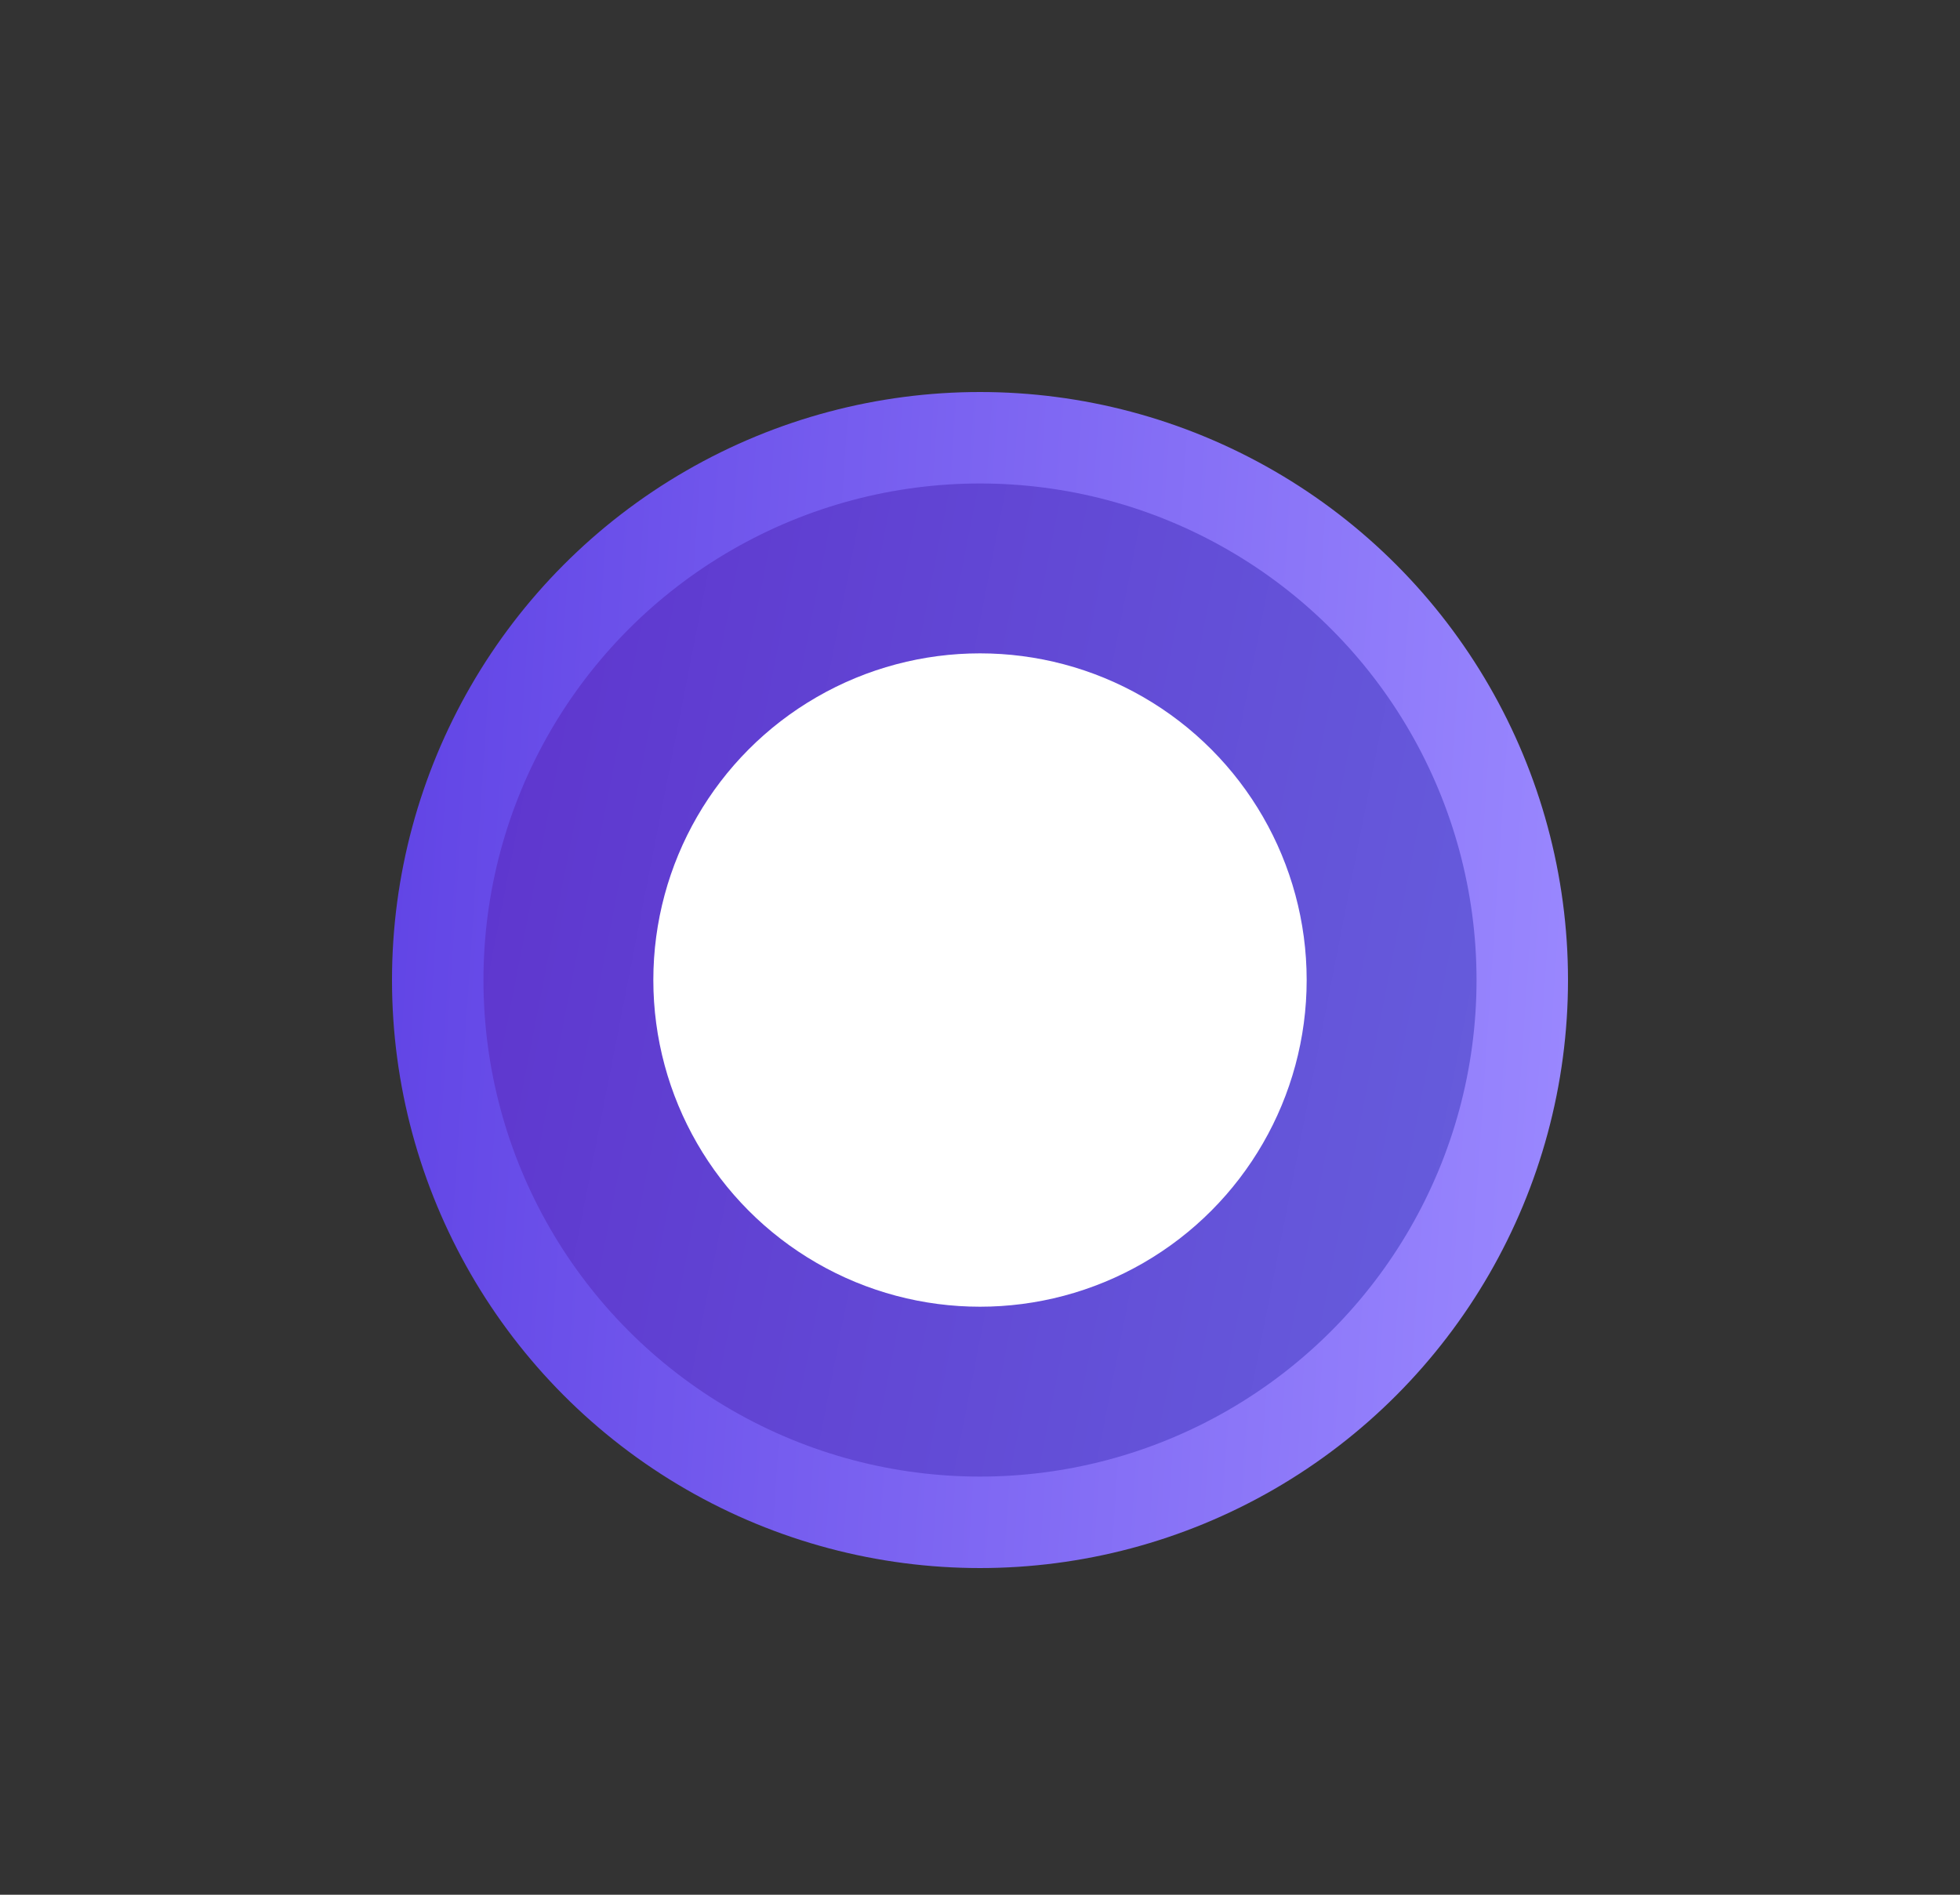
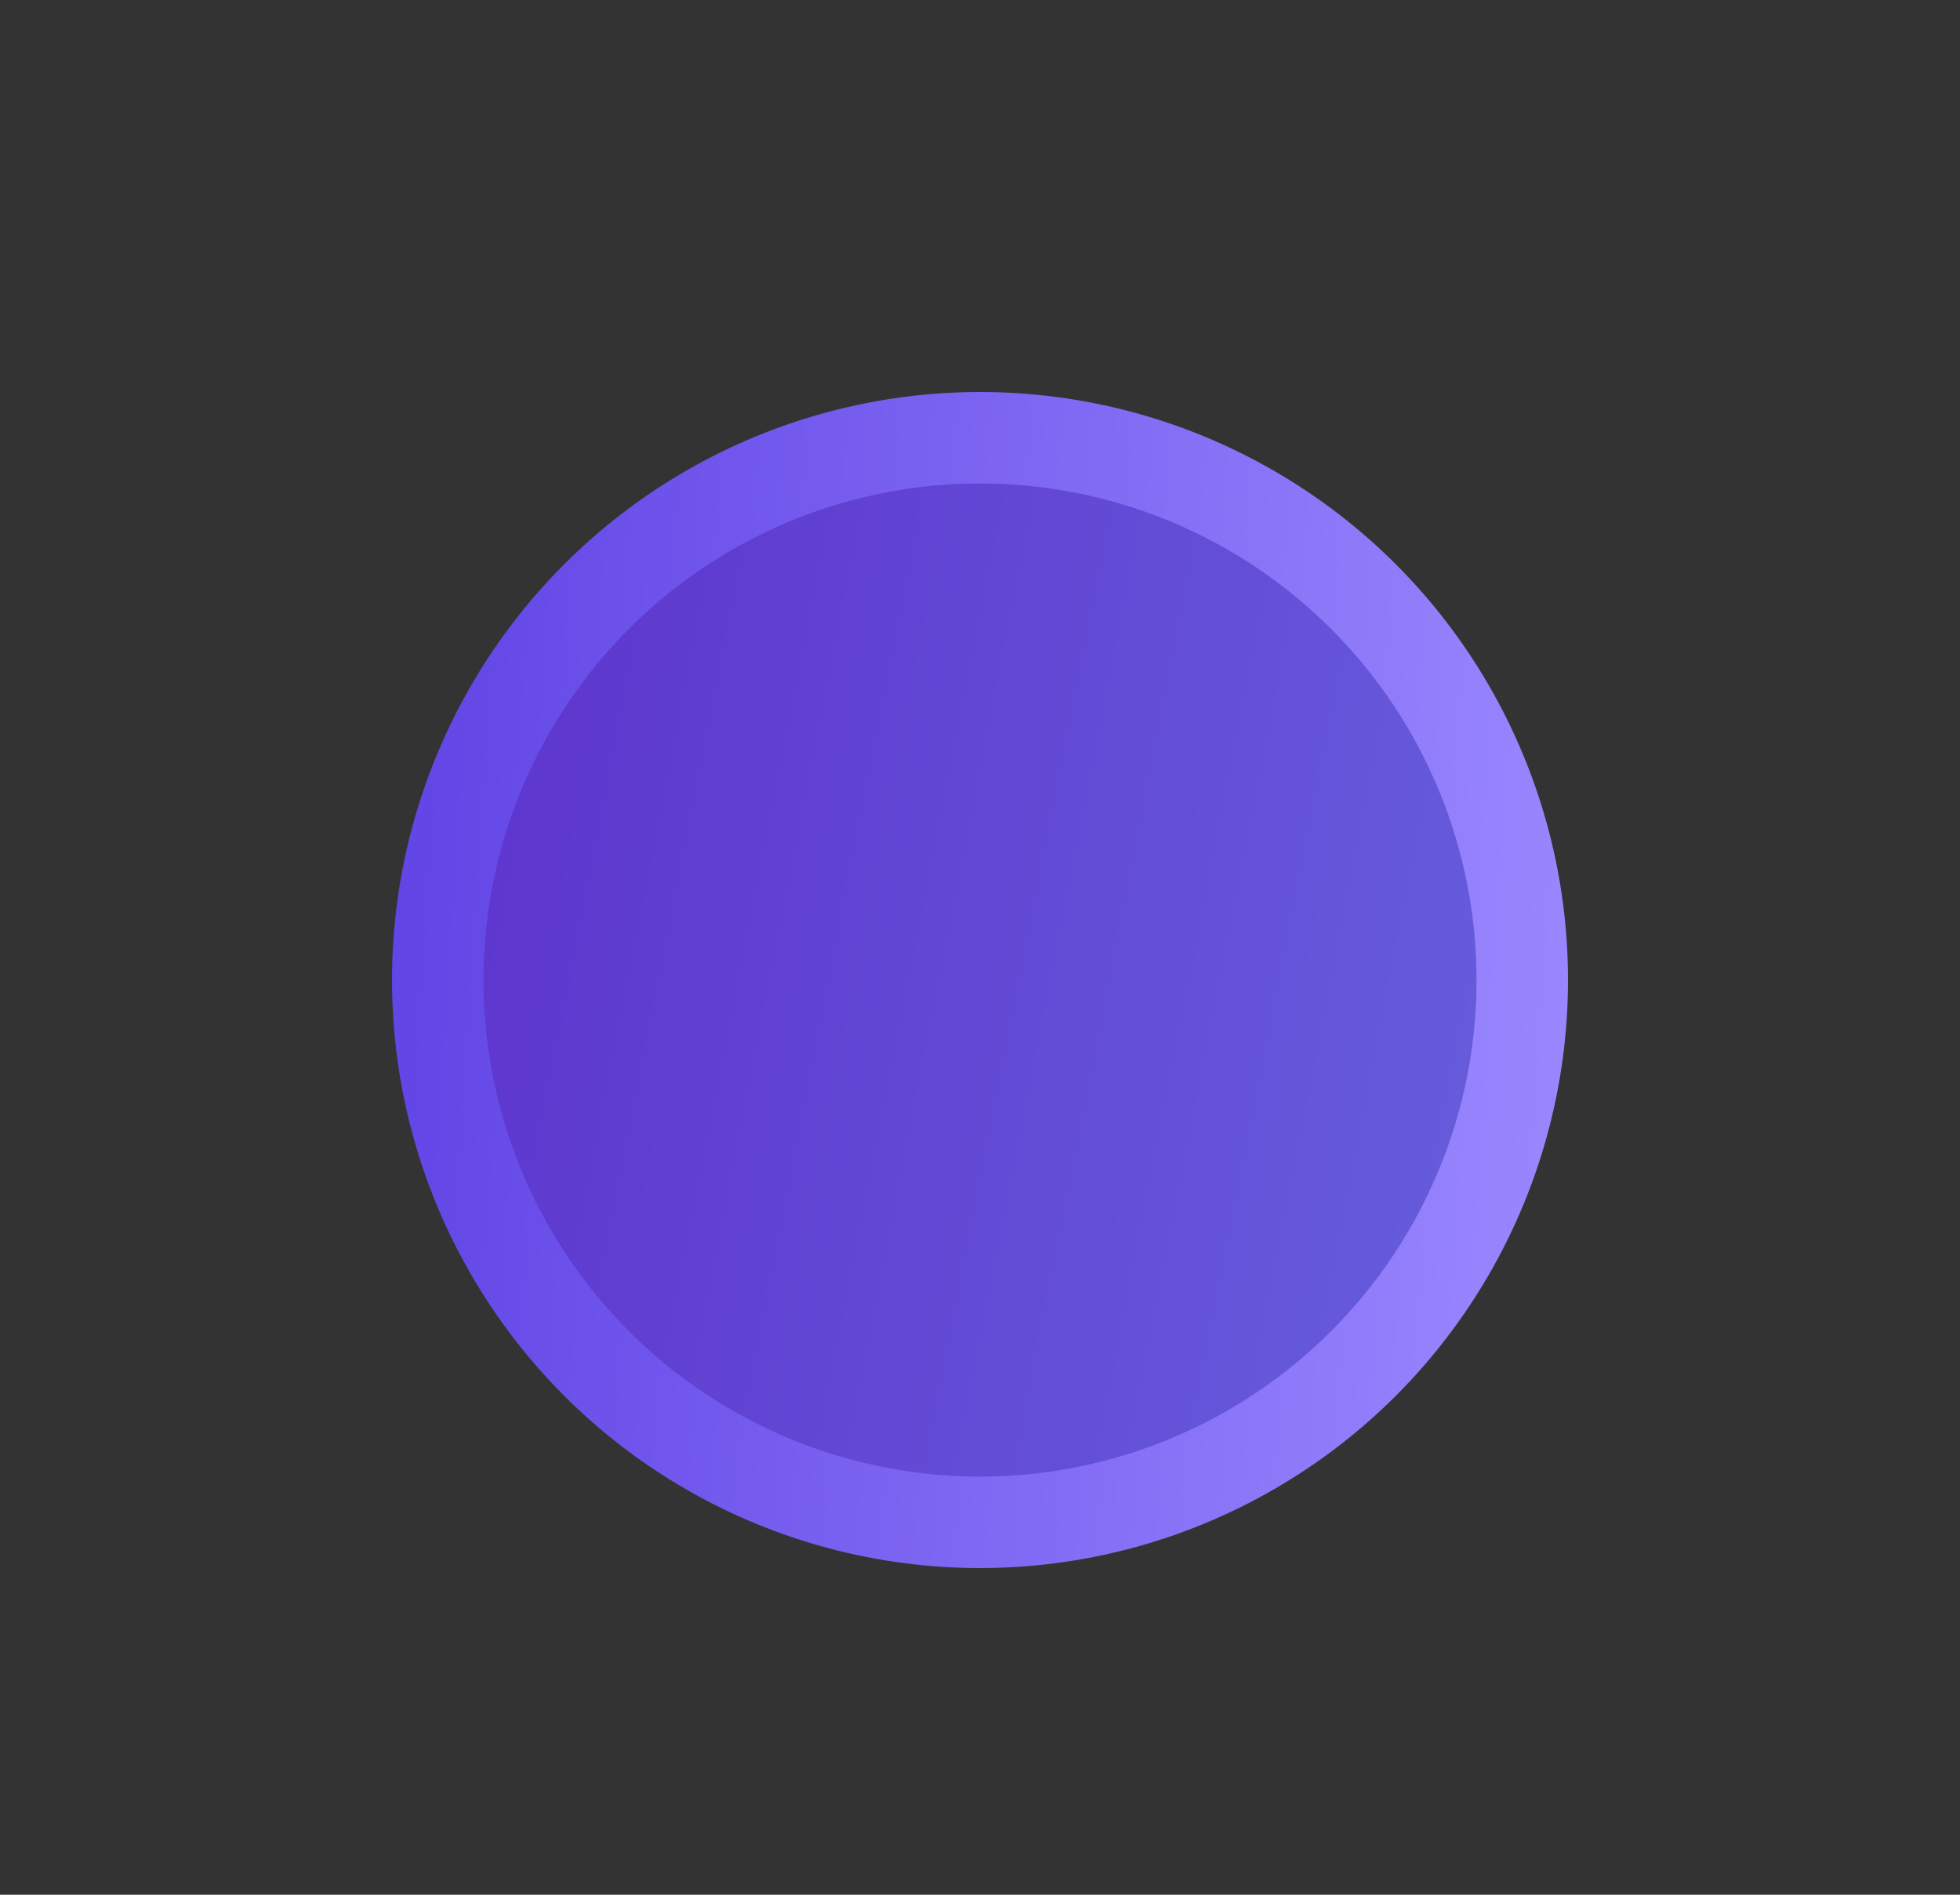
<svg xmlns="http://www.w3.org/2000/svg" width="30" height="29" viewBox="0 0 30 29" fill="none">
  <rect x="0" y="0" width="30" height="29" fill="#333333" stroke="none" />
  <circle cx="15" cy="15" r="8.3" fill="url(#paint0_linear_786_1122)" stroke="url(#paint1_linear_786_1122)" stroke-width="1.4" />
-   <circle cx="15" cy="15" r="5" fill="white" />
  <defs>
    <linearGradient id="paint0_linear_786_1122" x1="6" y1="6" x2="26.73" y2="10.059" gradientUnits="userSpaceOnUse">
      <stop stop-color="#5D30CC" />
      <stop offset="1" stop-color="#6762DE" />
    </linearGradient>
    <linearGradient id="paint1_linear_786_1122" x1="6" y1="6" x2="25.123" y2="7.285" gradientUnits="userSpaceOnUse">
      <stop stop-color="#6043E5" />
      <stop offset="1" stop-color="#9B89FF" />
    </linearGradient>
  </defs>
</svg>